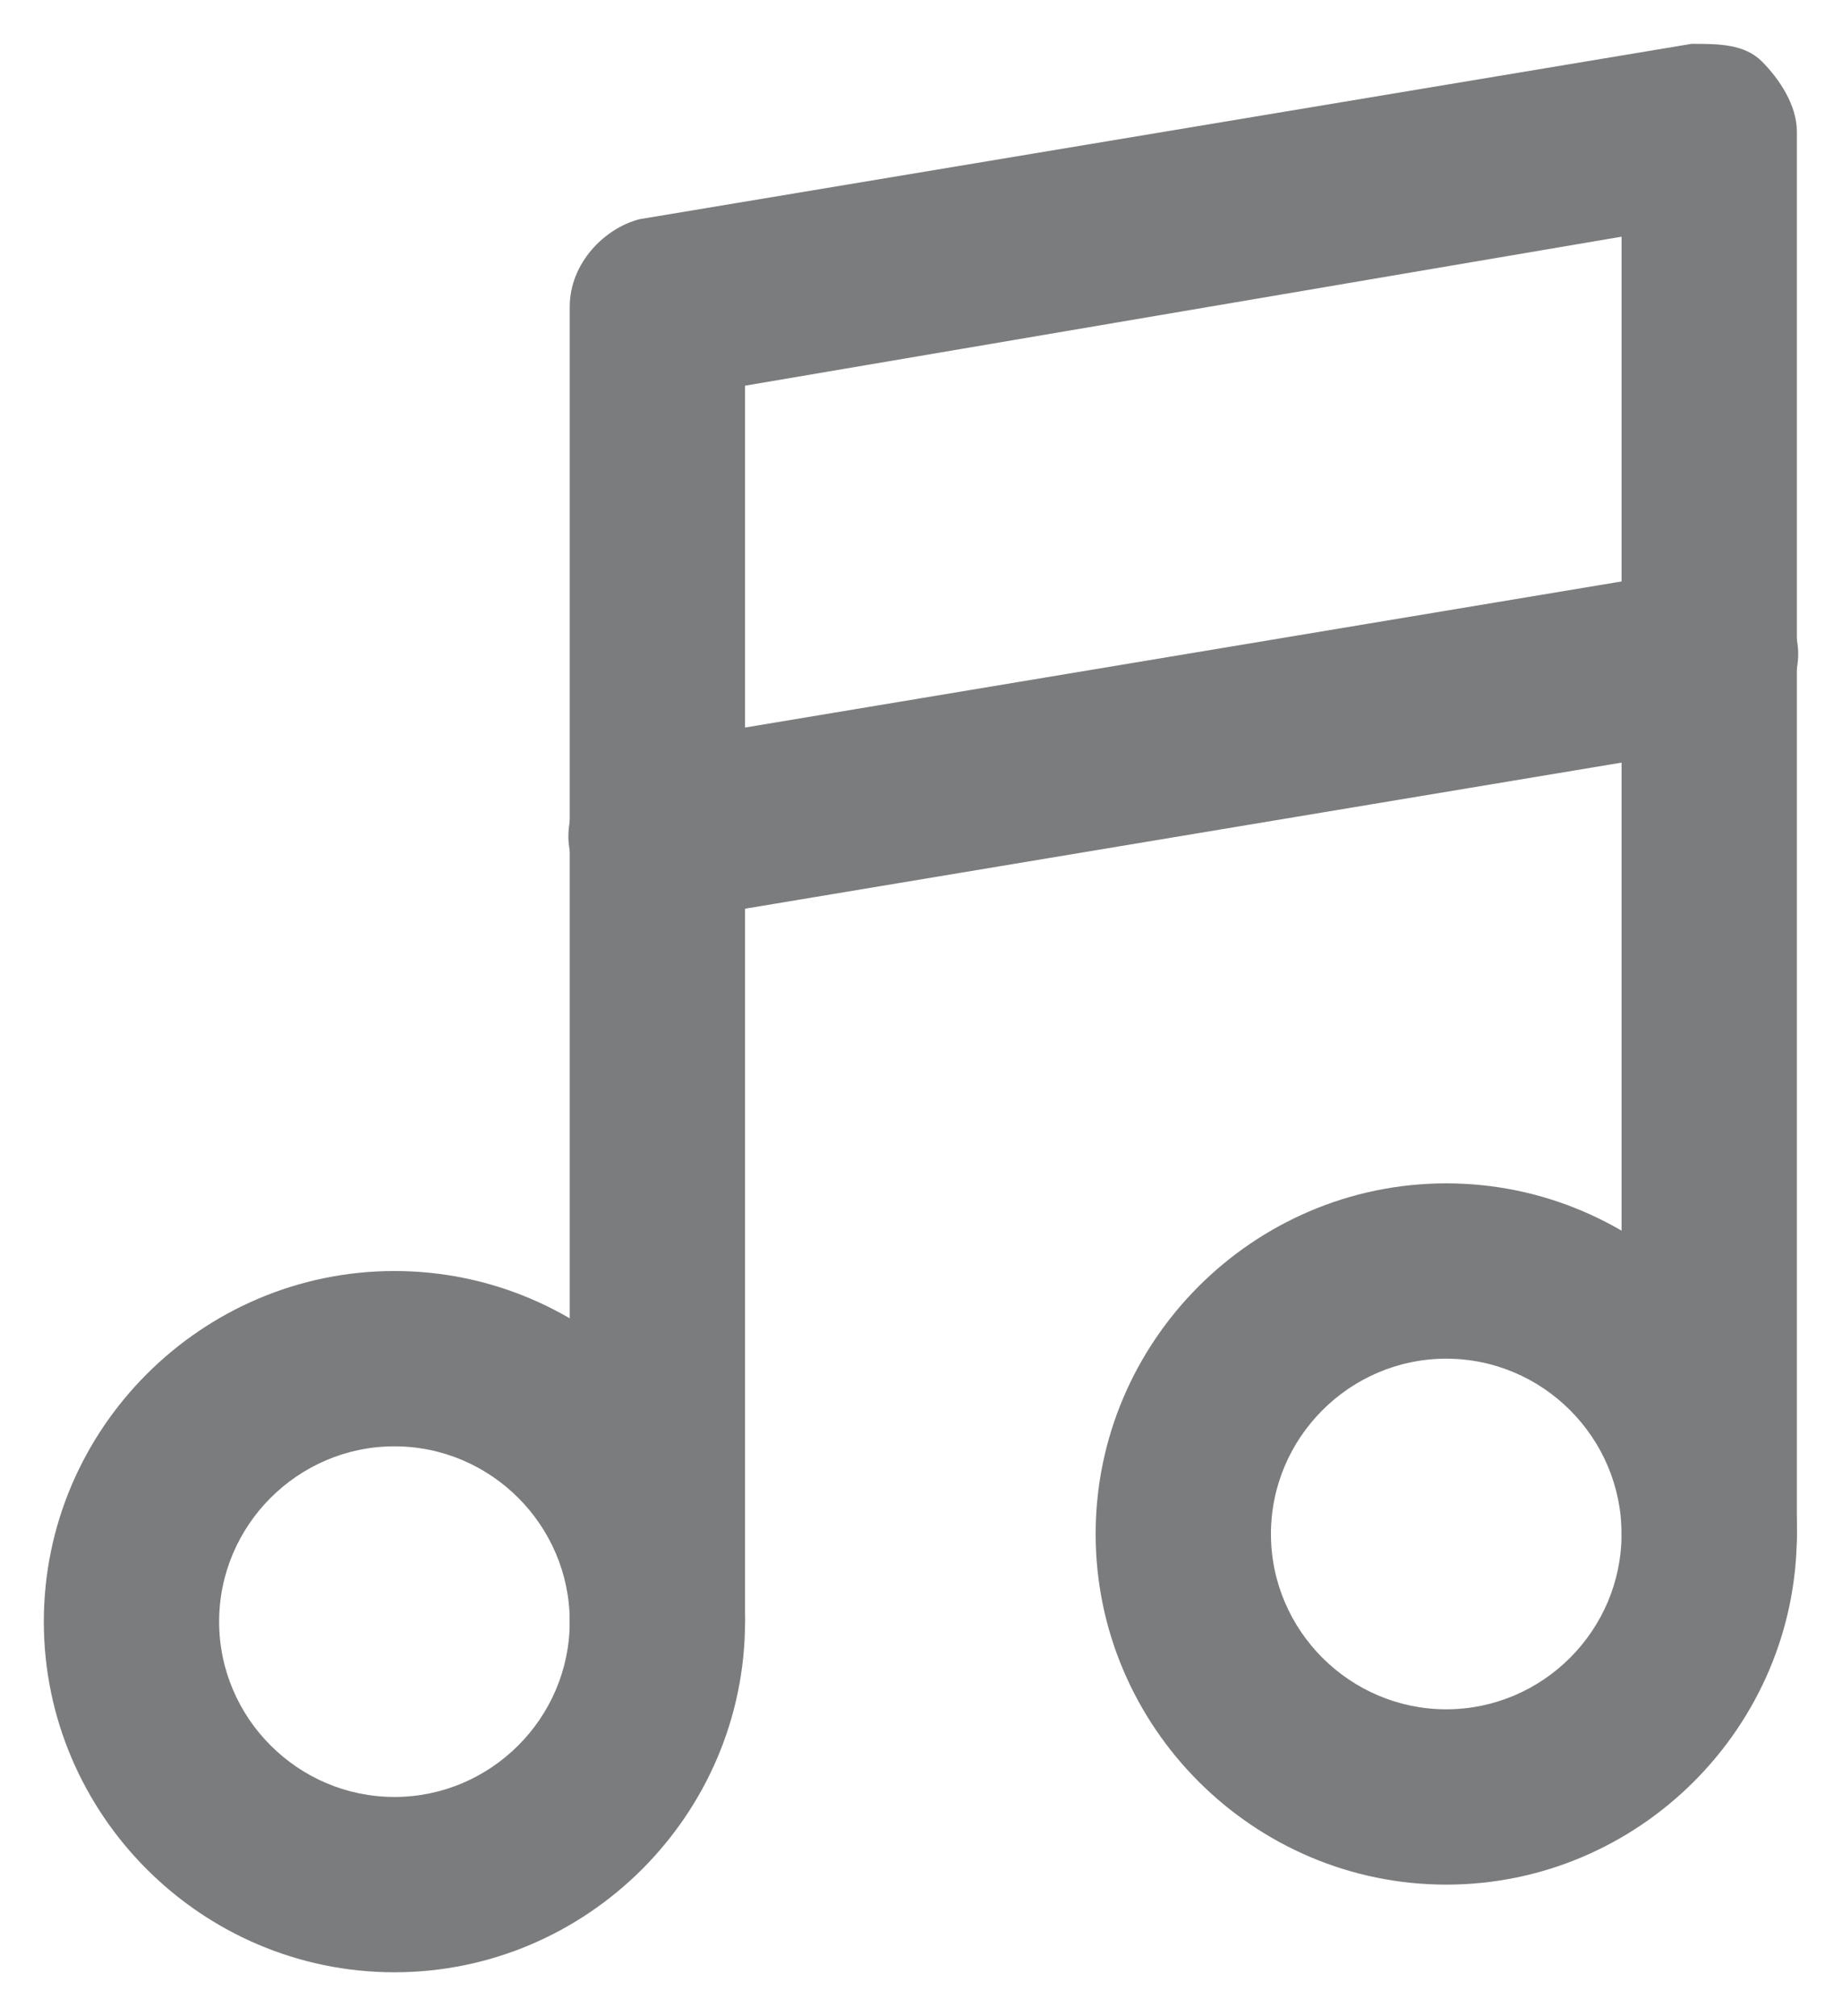
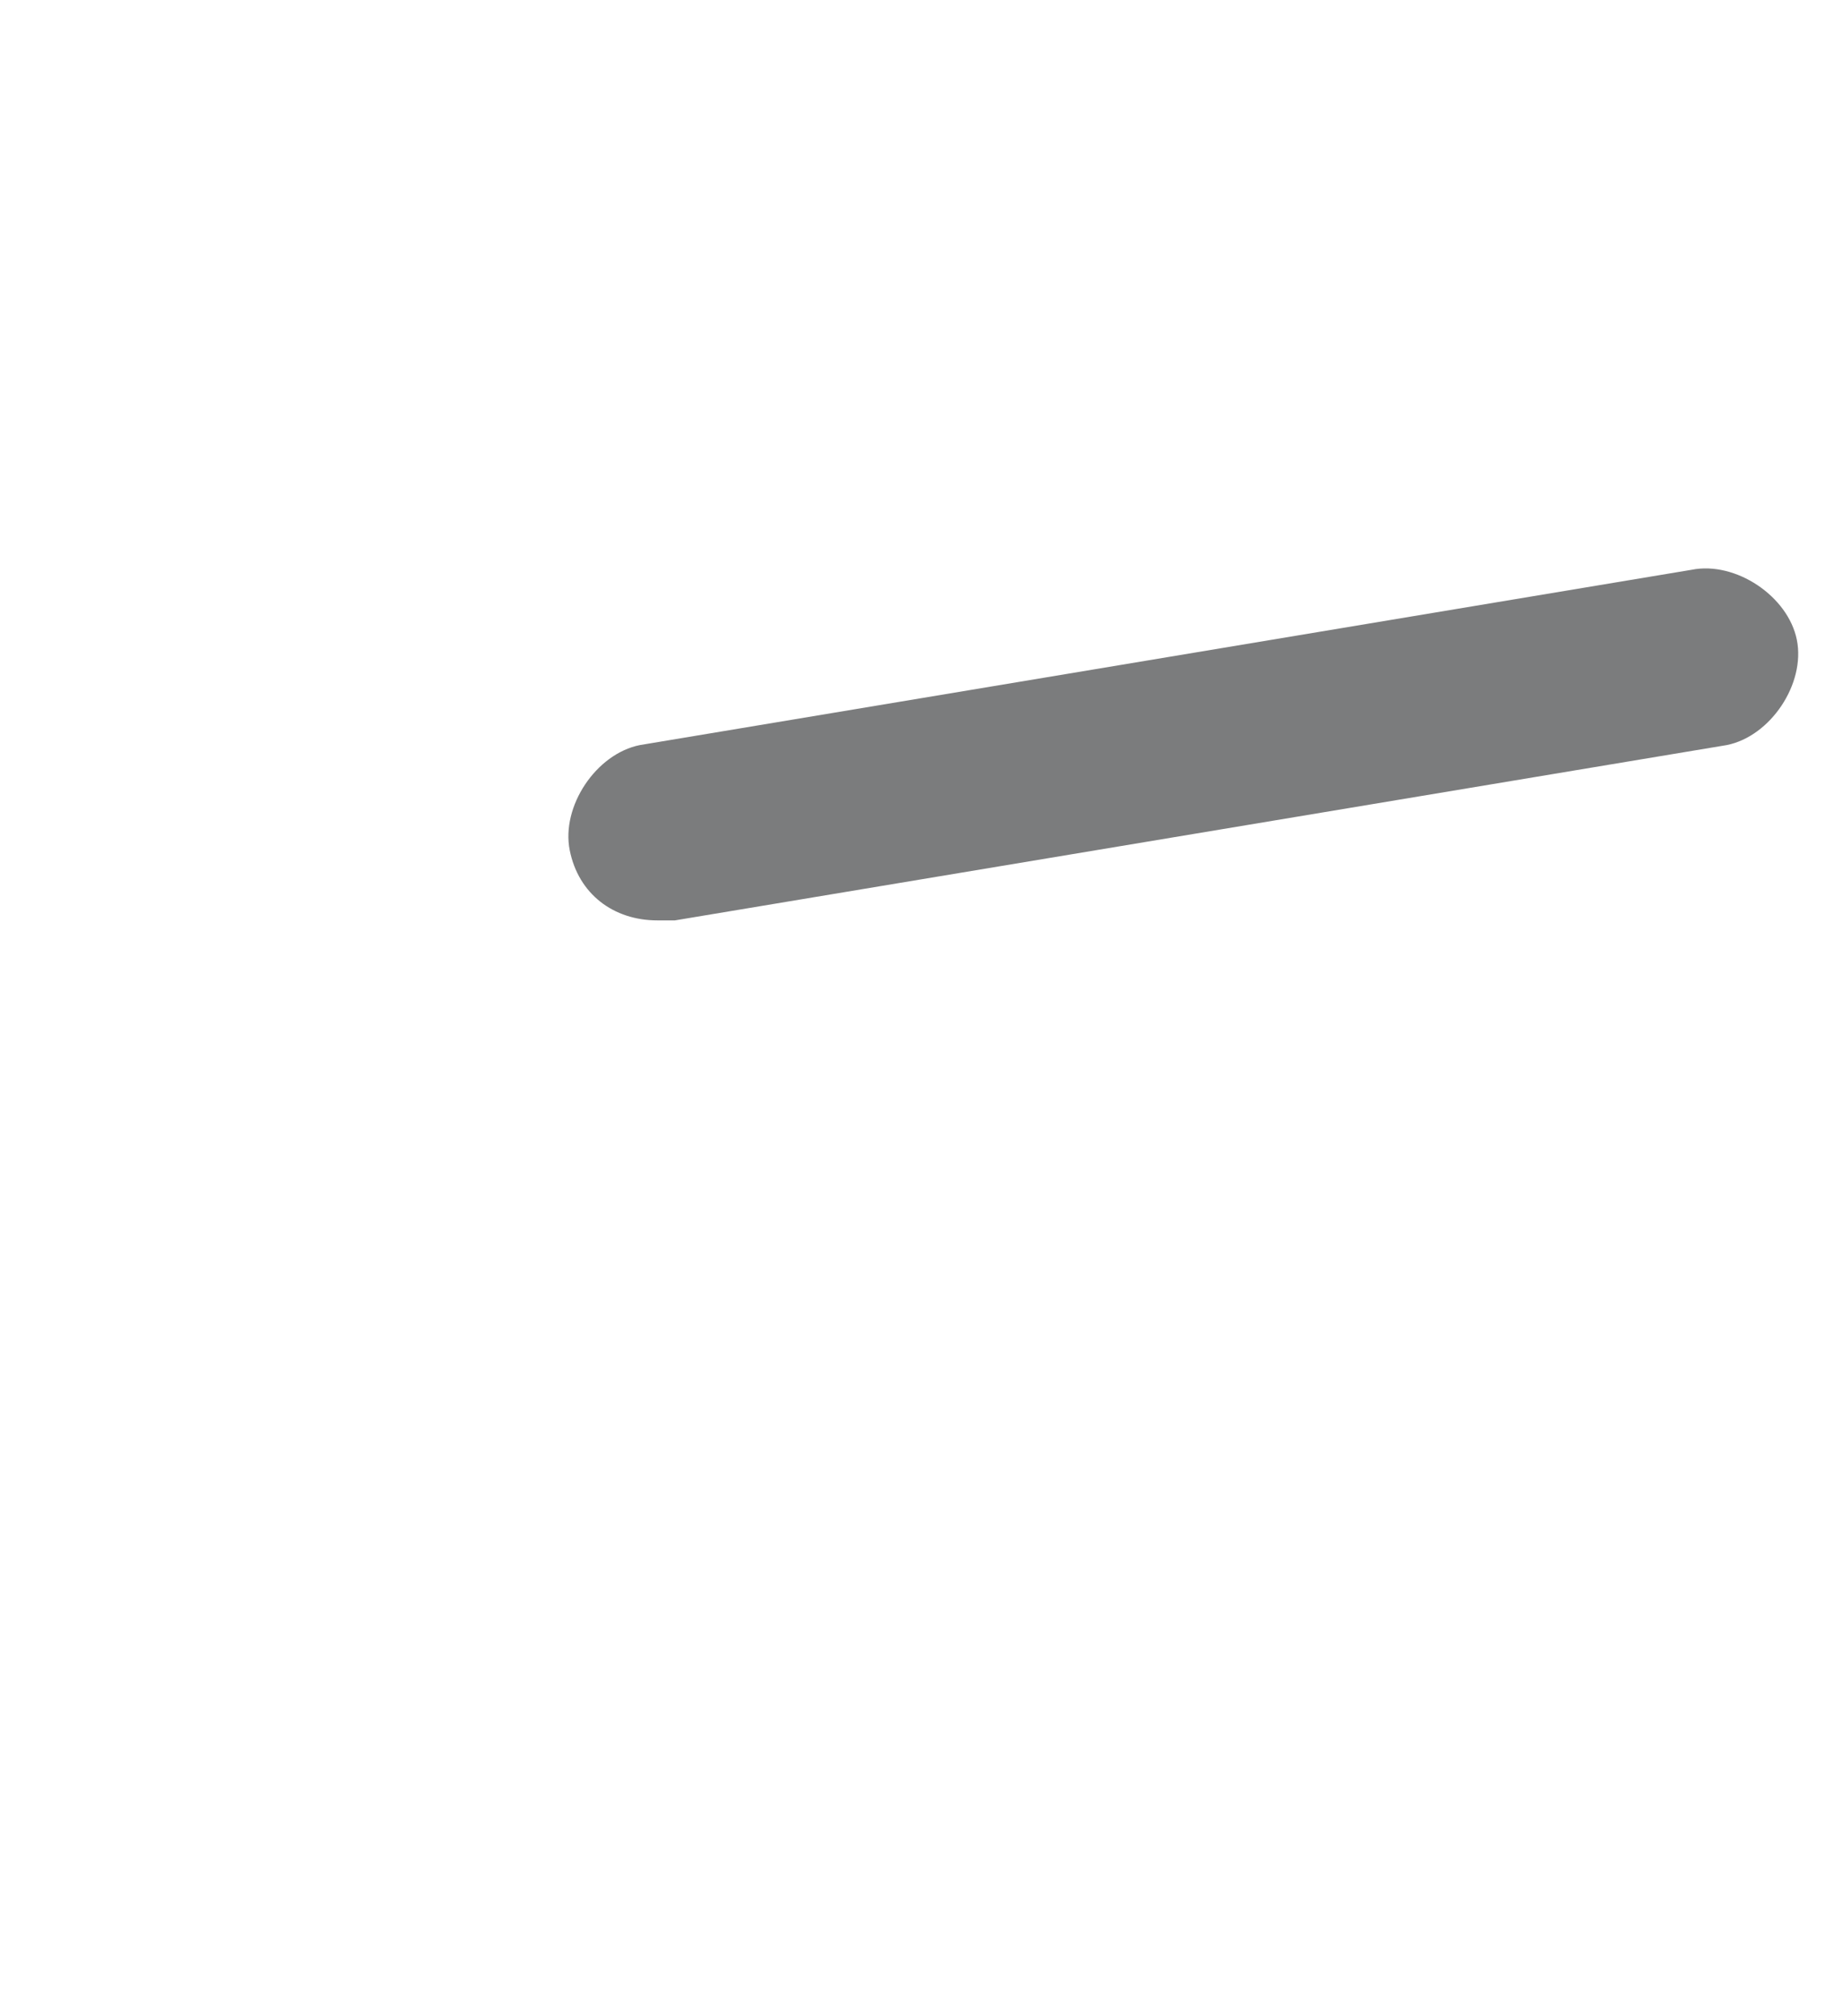
<svg xmlns="http://www.w3.org/2000/svg" preserveAspectRatio="none" xml:space="preserve" viewBox="0 0 21.015 23" height="23" width="21.015" y="0px" x="0px" id="games" version="1.1">
  <defs id="defs459" />
  <style id="style2" type="text/css">
	.st0{fill:none;stroke:#7B7C7D;stroke-width:2;stroke-linecap:round;stroke-linejoin:round;stroke-miterlimit:10;}
	
		.st1{fill:none;stroke:#7B7C7D;stroke-width:2;stroke-linecap:round;stroke-linejoin:round;stroke-miterlimit:10;enable-background:new    ;}
	.st2{fill:#393B3D;stroke:#393B3D;stroke-width:2;stroke-linecap:round;stroke-linejoin:round;stroke-miterlimit:10;}
	.st3{fill:#7B7C7D;enable-background:new    ;}
	.st4{opacity:0.5;fill:#7B7C7D;enable-background:new    ;}
	.st5{fill:#7B7C7D;}
	.st6{fill:none;stroke:#7B7C7D;stroke-width:2;stroke-linecap:round;stroke-linejoin:round;}
	.st7{fill:none;stroke:#FFFFFF;stroke-width:2;stroke-linecap:round;stroke-linejoin:round;}
	.st8{fill:#393B3D;}
</style>
  <g transform="translate(-3.5,-478.5)" id="musical">
    <g id="g140">
-       <path style="fill:#7b7c7d" id="path138" d="m 11,498 c -0.6,0 -1,-0.4 -1,-1 v -15 c 0,-0.5 0.4,-0.9 0.8,-1 l 12,-2 c 0.3,0 0.6,0 0.8,0.2 0.2,0.2 0.4,0.5 0.4,0.8 v 16 c 0,0.6 -0.4,1 -1,1 -0.6,0 -1,-0.4 -1,-1 v -14.8 l -10,1.7 V 497 c 0,0.6 -0.4,1 -1,1 z" class="st5" />
-     </g>
+       </g>
    <g id="g144">
-       <path style="fill:#7b7c7d" id="path142" d="m 8,501 c -2.2,0 -4,-1.8 -4,-4 0,-2.2 1.8,-4 4,-4 2.2,0 4,1.8 4,4 0,2.2 -1.8,4 -4,4 z m 0,-6 c -1.1,0 -2,0.9 -2,2 0,1.1 0.9,2 2,2 1.1,0 2,-0.9 2,-2 0,-1.1 -0.9,-2 -2,-2 z" class="st5" />
-     </g>
+       </g>
    <g id="g148">
-       <path style="fill:#7b7c7d" id="path146" d="m 20,500 c -2.2,0 -4,-1.8 -4,-4 0,-2.2 1.8,-4 4,-4 2.2,0 4,1.8 4,4 0,2.2 -1.8,4 -4,4 z m 0,-6 c -1.1,0 -2,0.9 -2,2 0,1.1 0.9,2 2,2 1.1,0 2,-0.9 2,-2 0,-1.1 -0.9,-2 -2,-2 z" class="st5" />
-     </g>
+       </g>
    <g id="g152">
      <path style="fill:#7b7c7d" id="path150" d="m 11,489 c -0.5,0 -0.9,-0.3 -1,-0.8 -0.1,-0.5 0.3,-1.1 0.8,-1.2 l 12,-2 c 0.5,-0.1 1.1,0.3 1.2,0.8 0.1,0.5 -0.3,1.1 -0.8,1.2 l -12,2 c -0.1,0 -0.1,0 -0.2,0 z" class="st5" />
    </g>
  </g>
</svg>